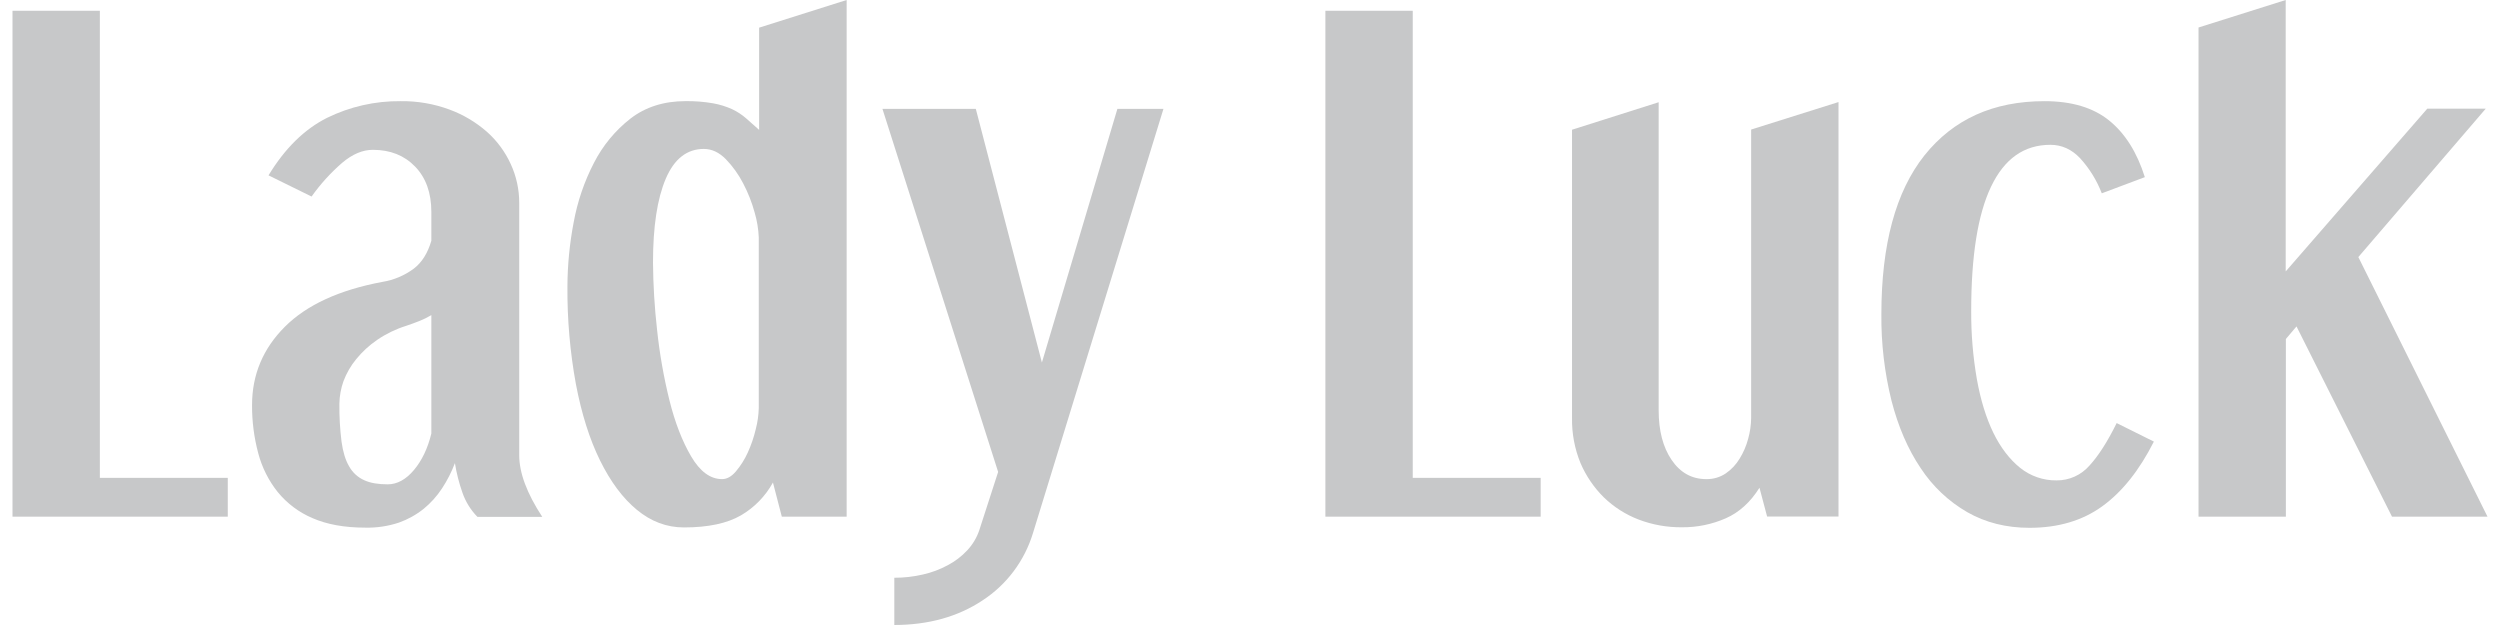
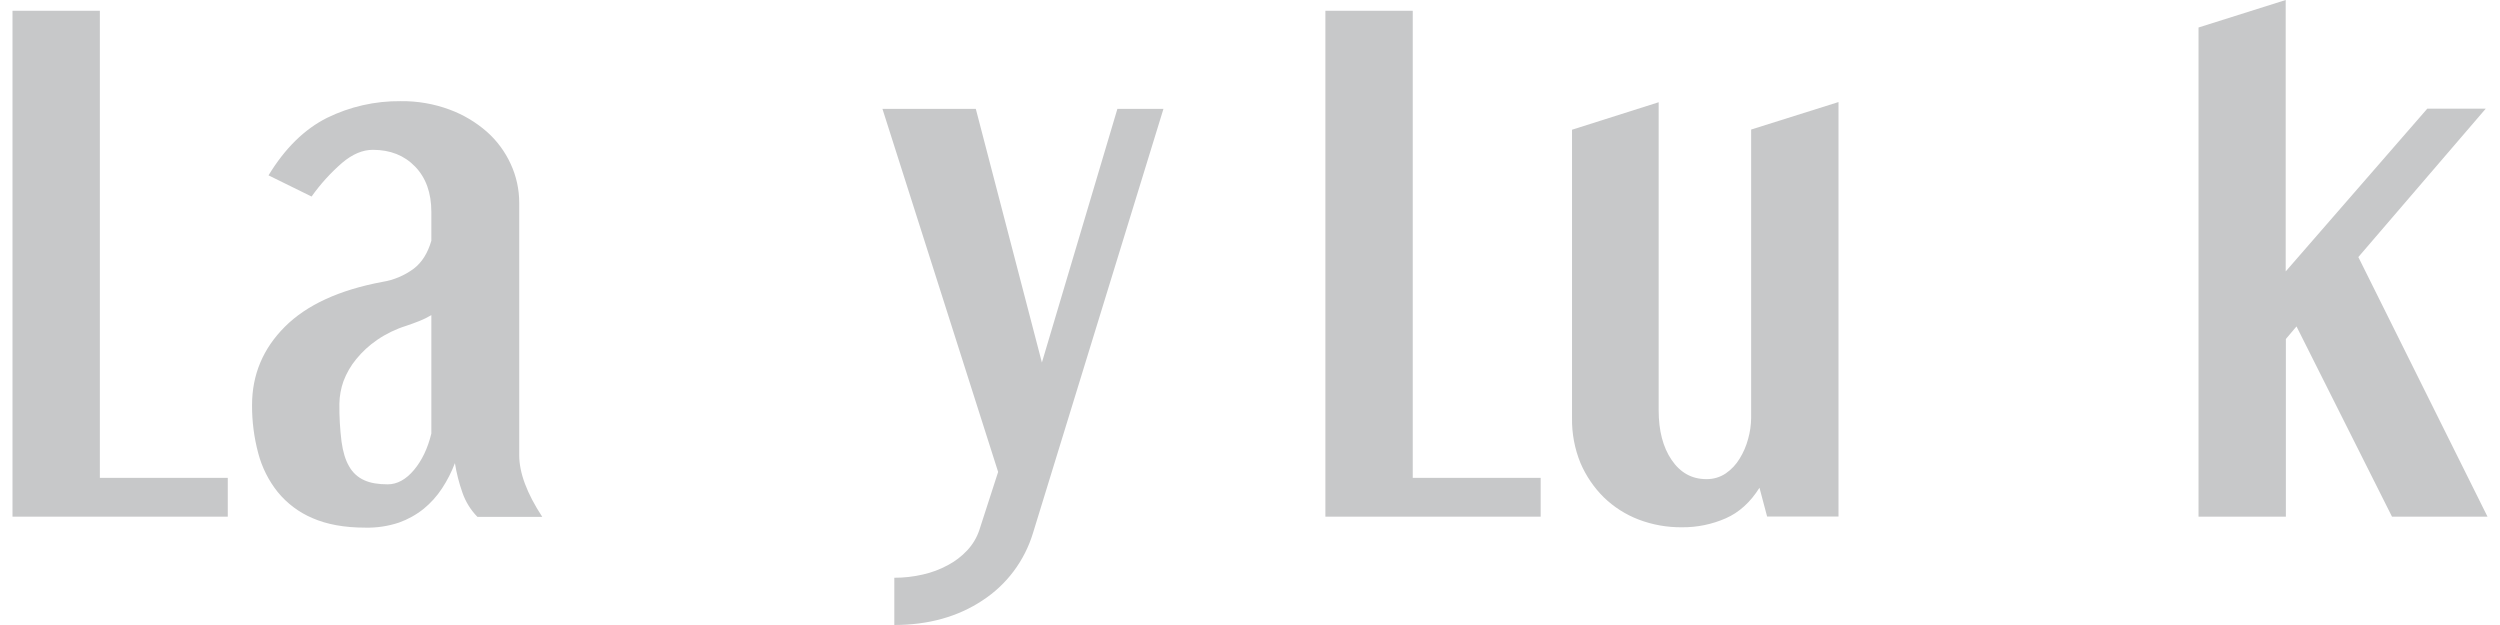
<svg xmlns="http://www.w3.org/2000/svg" width="200" height="50" viewBox="0 0 200 50" fill="none">
  <path d="M7.988 0.862V38.228H18.222V41.333H1V0.862H7.988Z" fill="#C7C8C9" />
  <path d="M21.482 14.028C22.8 11.858 24.359 10.335 26.159 9.429C27.997 8.528 30.015 8.071 32.056 8.093C33.389 8.075 34.715 8.304 35.968 8.768C37.057 9.17 38.066 9.769 38.944 10.536C39.754 11.252 40.406 12.134 40.858 13.123C41.307 14.094 41.539 15.154 41.538 16.227V36.419C41.538 37.827 42.148 39.466 43.381 41.348H38.193C37.652 40.797 37.24 40.129 36.988 39.394C36.721 38.633 36.521 37.849 36.393 37.051C36.123 37.763 35.776 38.443 35.358 39.078C34.956 39.691 34.464 40.239 33.898 40.702C33.302 41.179 32.631 41.553 31.914 41.808C31.045 42.096 30.135 42.233 29.221 42.211C27.548 42.211 26.145 41.952 24.997 41.449C23.919 40.992 22.965 40.277 22.219 39.365C21.49 38.453 20.959 37.395 20.66 36.261C20.324 35.005 20.157 33.71 20.164 32.409C20.164 29.98 21.038 27.892 22.786 26.143C24.534 24.395 27.137 23.197 30.596 22.55C31.497 22.405 32.352 22.045 33.09 21.501C33.757 20.998 34.224 20.237 34.508 19.259V16.958C34.508 15.421 34.069 14.213 33.204 13.322C32.339 12.431 31.22 11.986 29.83 11.986C29.008 11.986 28.2 12.329 27.378 13.021C26.457 13.819 25.634 14.726 24.926 15.723L21.482 14.028ZM27.151 32.294C27.14 33.308 27.197 34.321 27.322 35.327C27.435 36.146 27.633 36.807 27.931 37.31C28.204 37.802 28.627 38.19 29.136 38.416C29.632 38.647 30.27 38.747 31.021 38.747C31.772 38.747 32.481 38.359 33.119 37.597C33.757 36.836 34.224 35.858 34.508 34.68V25.209C34.2 25.393 33.877 25.552 33.544 25.683C33.218 25.813 32.864 25.942 32.481 26.071C31.661 26.328 30.882 26.706 30.171 27.192C29.543 27.621 28.98 28.139 28.498 28.73C28.063 29.258 27.718 29.855 27.477 30.498C27.272 31.074 27.162 31.681 27.151 32.294Z" fill="#C7C8C9" />
-   <path d="M67.732 0V41.333H62.545L61.836 38.602C61.232 39.698 60.345 40.607 59.27 41.232C58.179 41.864 56.662 42.195 54.72 42.195C53.331 42.195 52.084 41.721 50.95 40.786C49.816 39.852 48.838 38.53 48.002 36.834C47.166 35.138 46.528 33.112 46.074 30.741C45.602 28.163 45.375 25.545 45.394 22.923C45.402 21.205 45.568 19.492 45.89 17.806C46.192 16.137 46.741 14.523 47.52 13.021C48.227 11.64 49.223 10.433 50.44 9.485C51.63 8.565 53.105 8.091 54.834 8.091C55.575 8.08 56.315 8.138 57.045 8.264C57.572 8.357 58.087 8.517 58.576 8.738C58.986 8.932 59.368 9.184 59.71 9.485C60.036 9.773 60.376 10.074 60.73 10.391V2.213L67.732 0ZM56.308 11.914C54.961 11.914 53.941 12.704 53.26 14.3C52.58 15.895 52.24 18.122 52.24 20.997C52.254 22.798 52.363 24.597 52.566 26.386C52.767 28.29 53.098 30.177 53.558 32.034C53.998 33.802 54.579 35.297 55.287 36.504C55.996 37.711 56.818 38.329 57.768 38.329C58.151 38.329 58.519 38.128 58.873 37.711C59.257 37.255 59.577 36.747 59.823 36.202C60.097 35.602 60.31 34.976 60.461 34.334C60.606 33.78 60.687 33.211 60.702 32.638V18.999C60.674 18.327 60.565 17.661 60.376 17.016C60.155 16.203 59.846 15.417 59.455 14.673C59.088 13.961 58.62 13.307 58.066 12.733C57.527 12.188 56.946 11.915 56.308 11.915V11.914Z" fill="#C7C8C9" />
  <path d="M78.065 8.711L83.352 29.003L89.391 8.711H93.076L82.644 42.627C81.971 44.857 80.54 46.772 78.604 48.031C76.634 49.339 74.281 49.995 71.545 50V46.22C72.313 46.222 73.079 46.135 73.827 45.962C74.524 45.807 75.197 45.555 75.826 45.214C76.408 44.908 76.935 44.505 77.385 44.021C77.808 43.568 78.132 43.029 78.335 42.441L79.851 37.755L70.596 8.711H78.065Z" fill="#C7C8C9" />
  <path d="M113.019 0.862V38.228H123.253V41.333H106.031V0.862H113.019Z" fill="#C7C8C9" />
  <path d="M132.693 8.179V32.826C132.693 34.45 133.033 35.772 133.728 36.793C134.422 37.813 135.343 38.33 136.506 38.33C137.059 38.341 137.603 38.181 138.065 37.87C138.512 37.562 138.889 37.16 139.171 36.692C139.474 36.202 139.703 35.669 139.851 35.111C140.005 34.564 140.086 33.998 140.092 33.43V10.363L147.08 8.164V41.32H141.368L140.758 39.02C140.035 40.17 139.142 40.989 138.065 41.463C136.965 41.946 135.777 42.191 134.578 42.182C133.388 42.197 132.206 41.988 131.091 41.564C130.058 41.169 129.113 40.568 128.313 39.796C127.52 39.013 126.885 38.08 126.442 37.051C125.974 35.909 125.742 34.681 125.762 33.444V10.378L132.693 8.179Z" fill="#C7C8C9" />
-   <path d="M163.564 8.093C165.733 8.093 167.462 8.61 168.738 9.645C170.014 10.68 170.963 12.188 171.587 14.172L168.143 15.465C167.744 14.43 167.157 13.479 166.413 12.663C165.733 11.944 164.939 11.585 164.032 11.585C161.92 11.585 160.347 12.706 159.284 14.934C158.221 17.161 157.696 20.481 157.696 24.879C157.686 26.709 157.838 28.537 158.15 30.34C158.447 31.992 158.887 33.43 159.468 34.623C160.049 35.815 160.772 36.749 161.608 37.425C162.439 38.09 163.47 38.446 164.528 38.431C165.026 38.436 165.52 38.332 165.975 38.126C166.43 37.92 166.835 37.617 167.165 37.238C167.888 36.448 168.61 35.312 169.333 33.846L172.31 35.327C171.148 37.626 169.773 39.351 168.185 40.5C166.598 41.65 164.656 42.225 162.36 42.225C160.503 42.225 158.844 41.808 157.384 40.975C155.887 40.113 154.61 38.907 153.657 37.454C152.636 35.945 151.856 34.134 151.318 32.05C150.759 29.79 150.487 27.467 150.51 25.137C150.51 19.561 151.658 15.326 153.954 12.433C156.279 9.53 159.468 8.093 163.564 8.093Z" fill="#C7C8C9" />
  <path d="M182.856 0V21.715L194.181 8.695H198.858L188.667 20.566L199 41.333H191.36L183.72 26.113L182.87 27.119V41.333H175.882V2.2L182.856 0Z" fill="#C7C8C9" />
</svg>